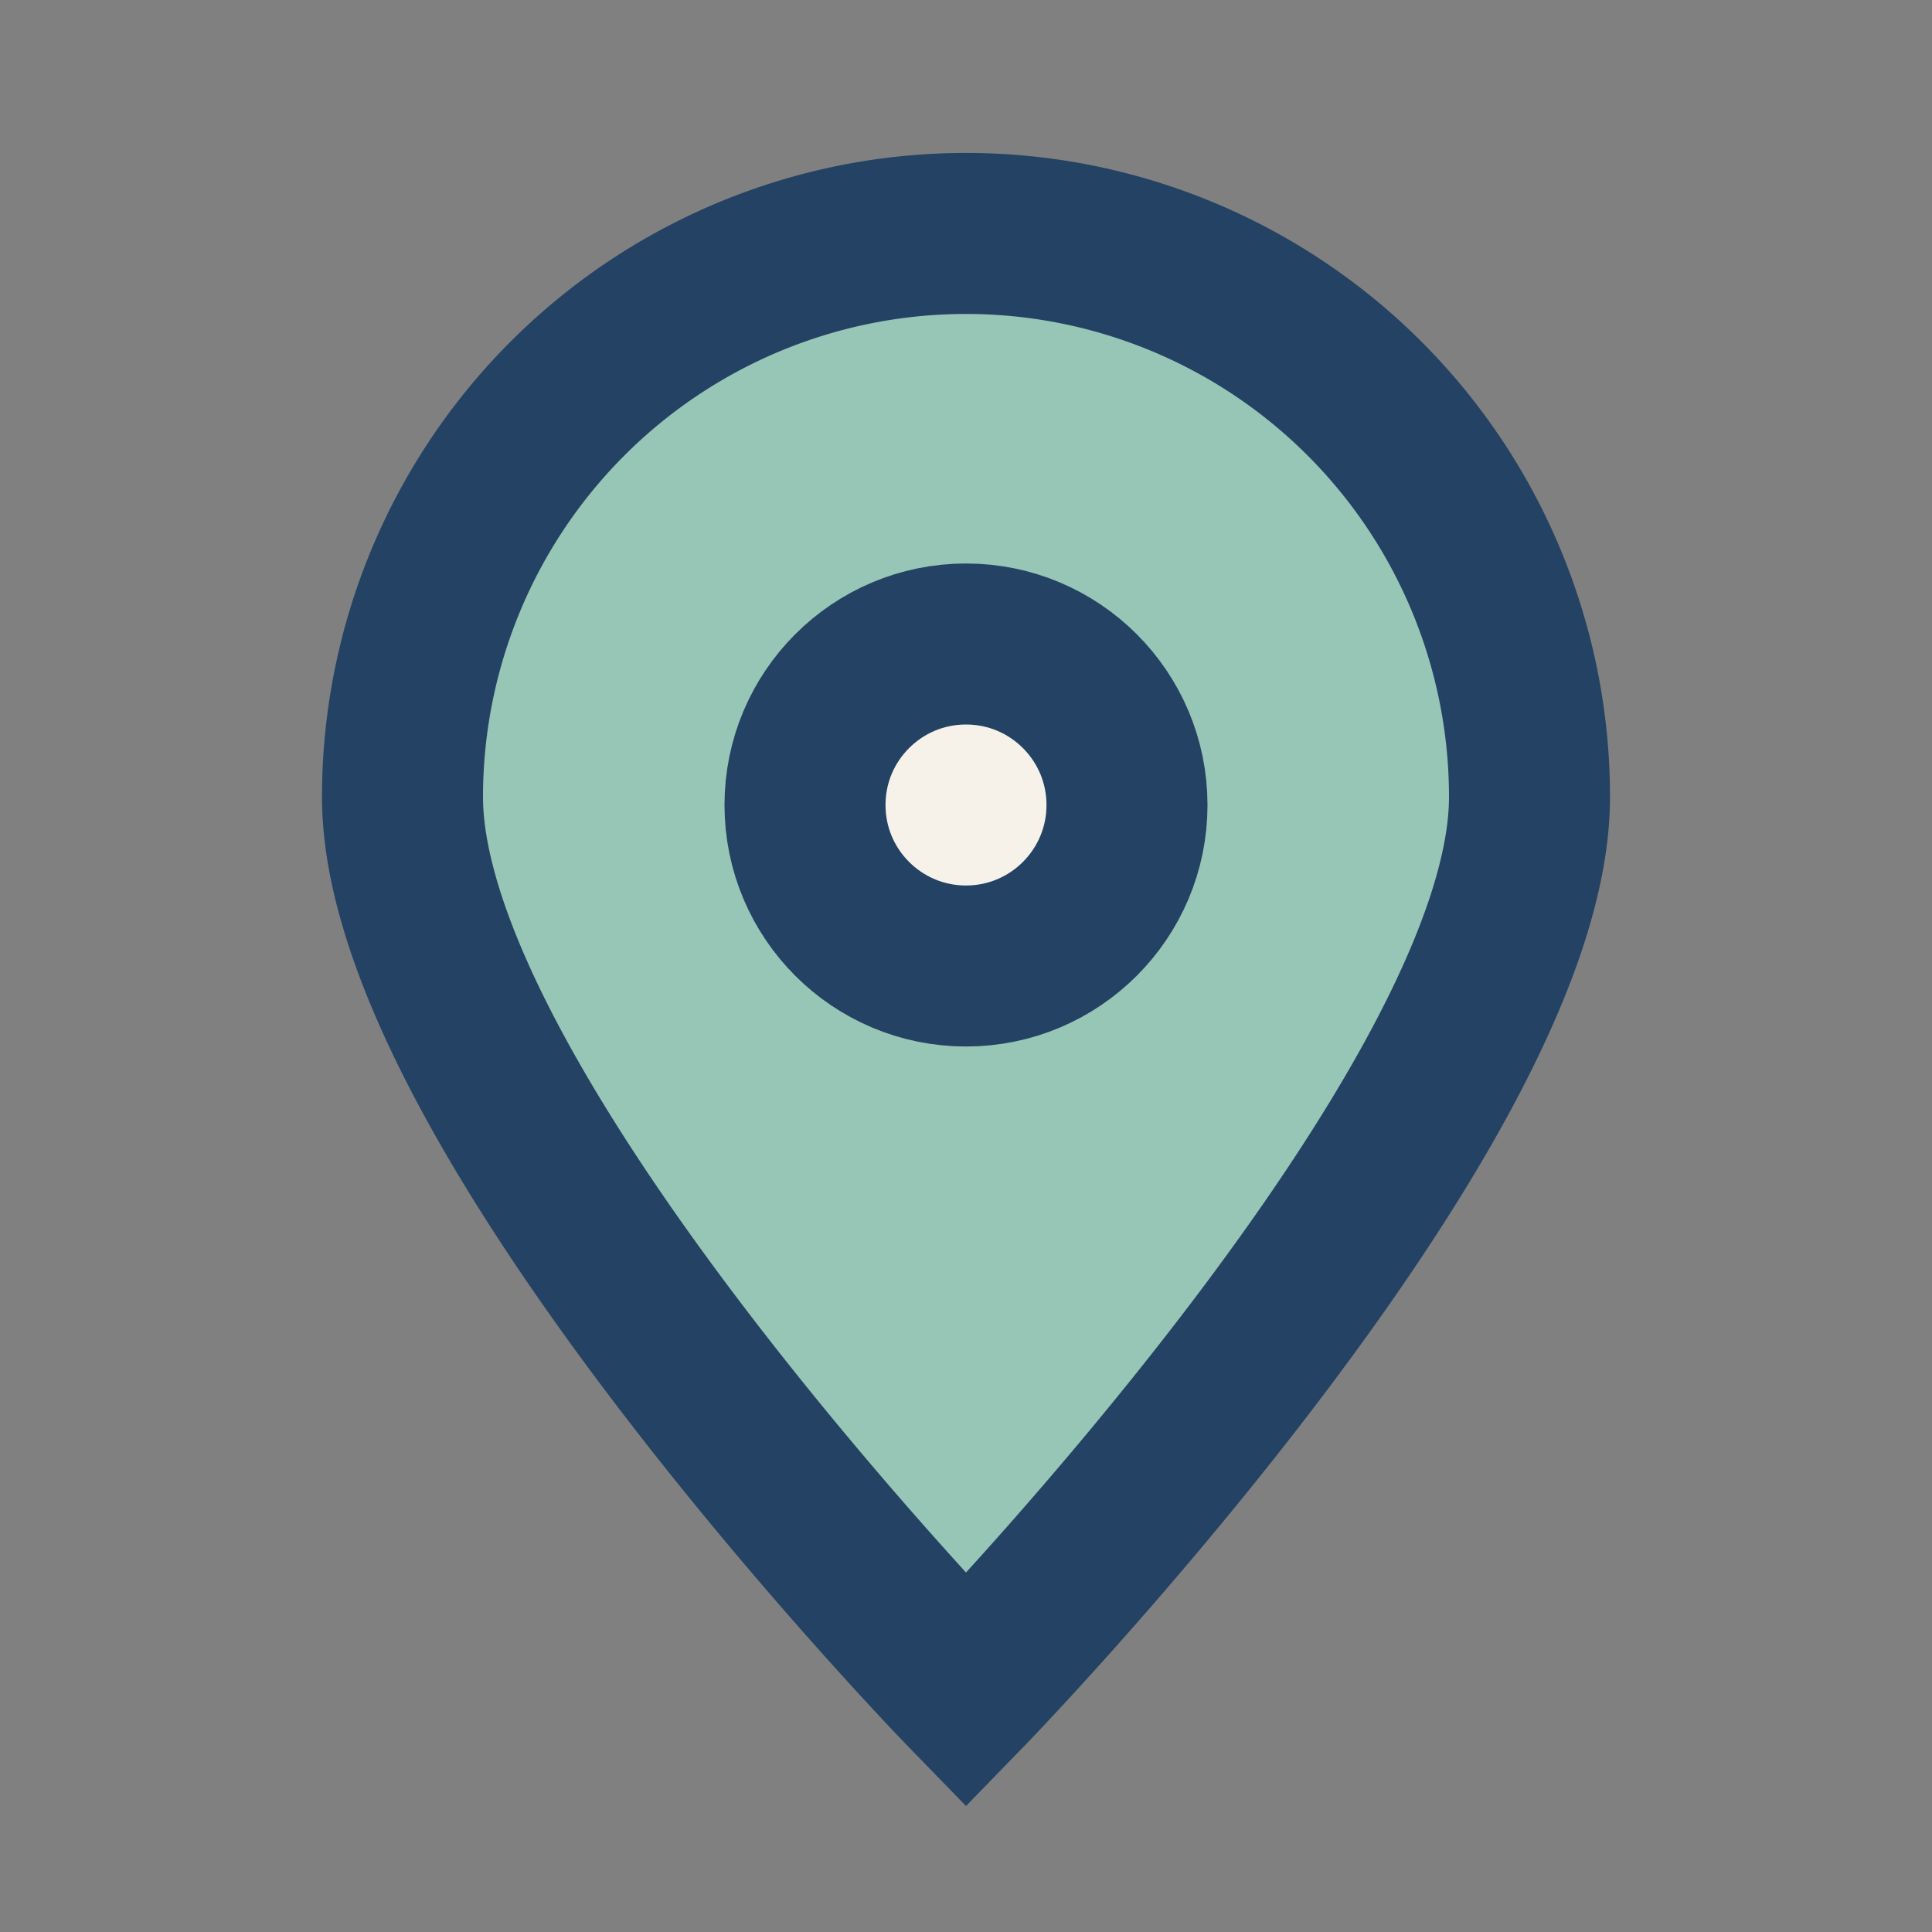
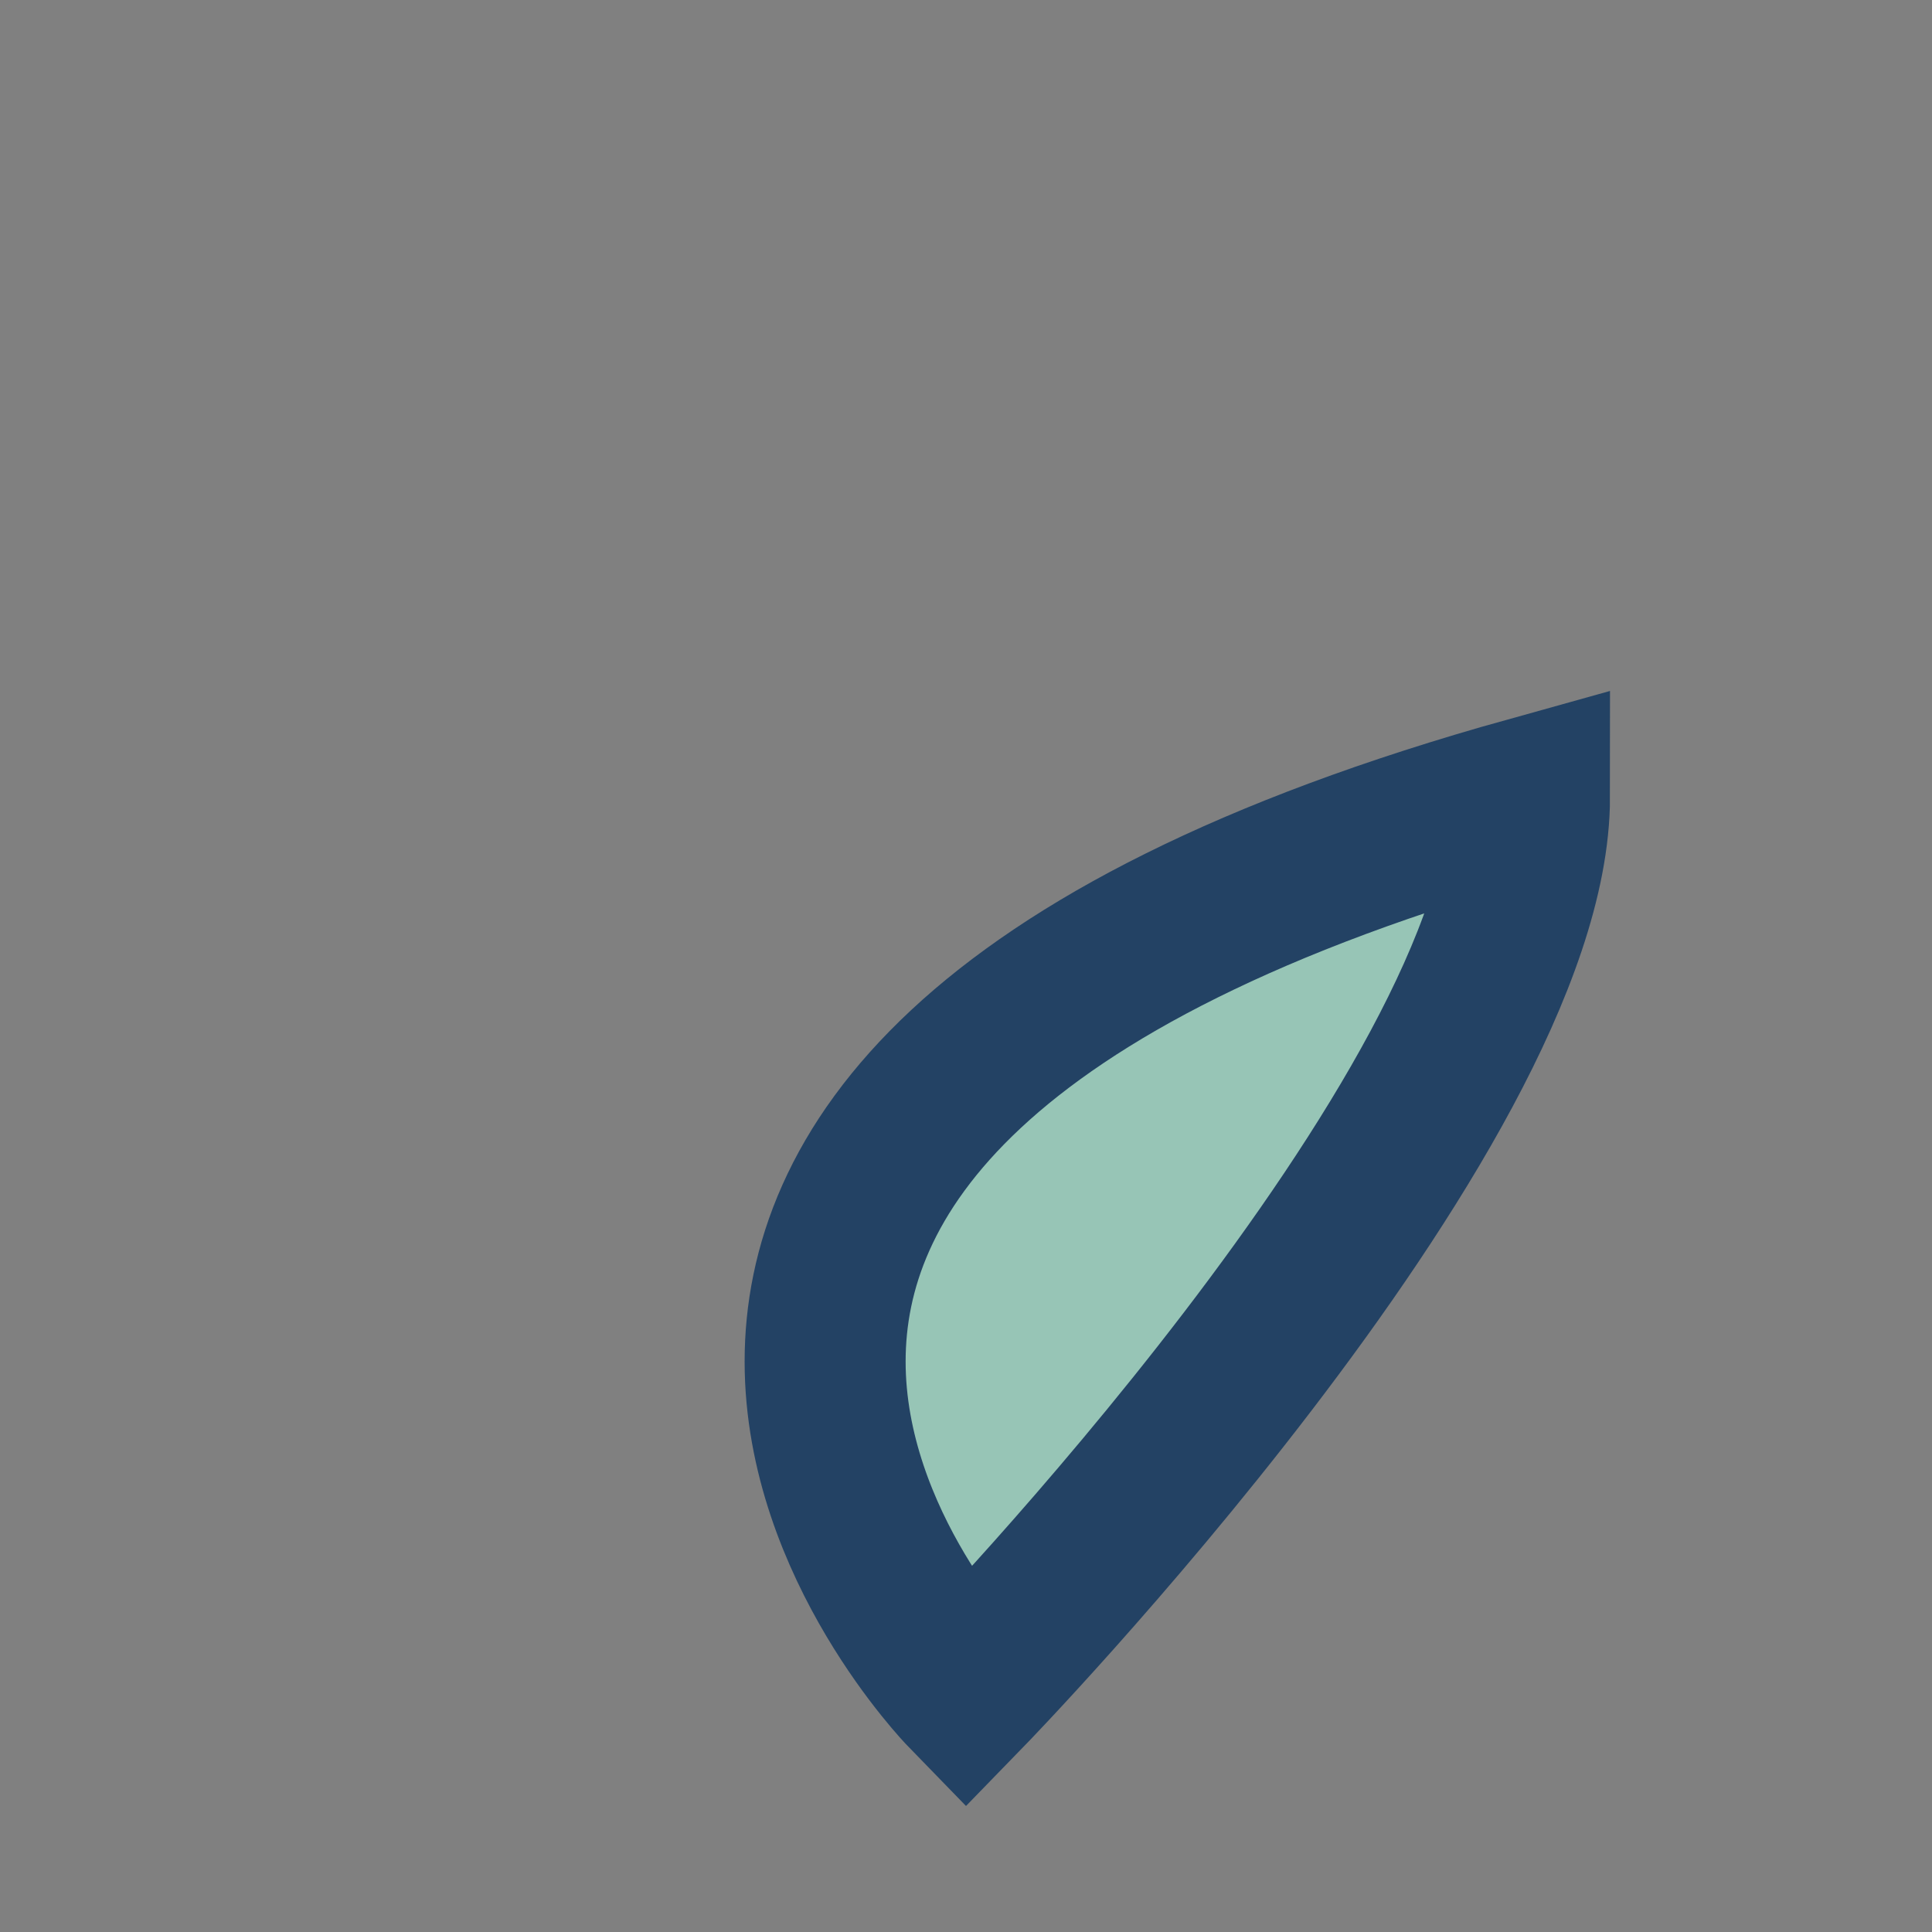
<svg xmlns="http://www.w3.org/2000/svg" width="24" height="24" viewBox="0 0 24 24">
  <rect x="0" y="0" width="24" height="24" fill="#808080" stroke="none" />
-   <path d="M12 21s7-7.2 7-11.1A7 7 0 1 0 5 9.9C5 13.8 12 21 12 21z" fill="#97C5B6" stroke="#234264" stroke-width="2" />
-   <circle cx="12" cy="10" r="2" fill="#F6F2EA" stroke="#234264" stroke-width="2" />
+   <path d="M12 21s7-7.2 7-11.1C5 13.8 12 21 12 21z" fill="#97C5B6" stroke="#234264" stroke-width="2" />
</svg>